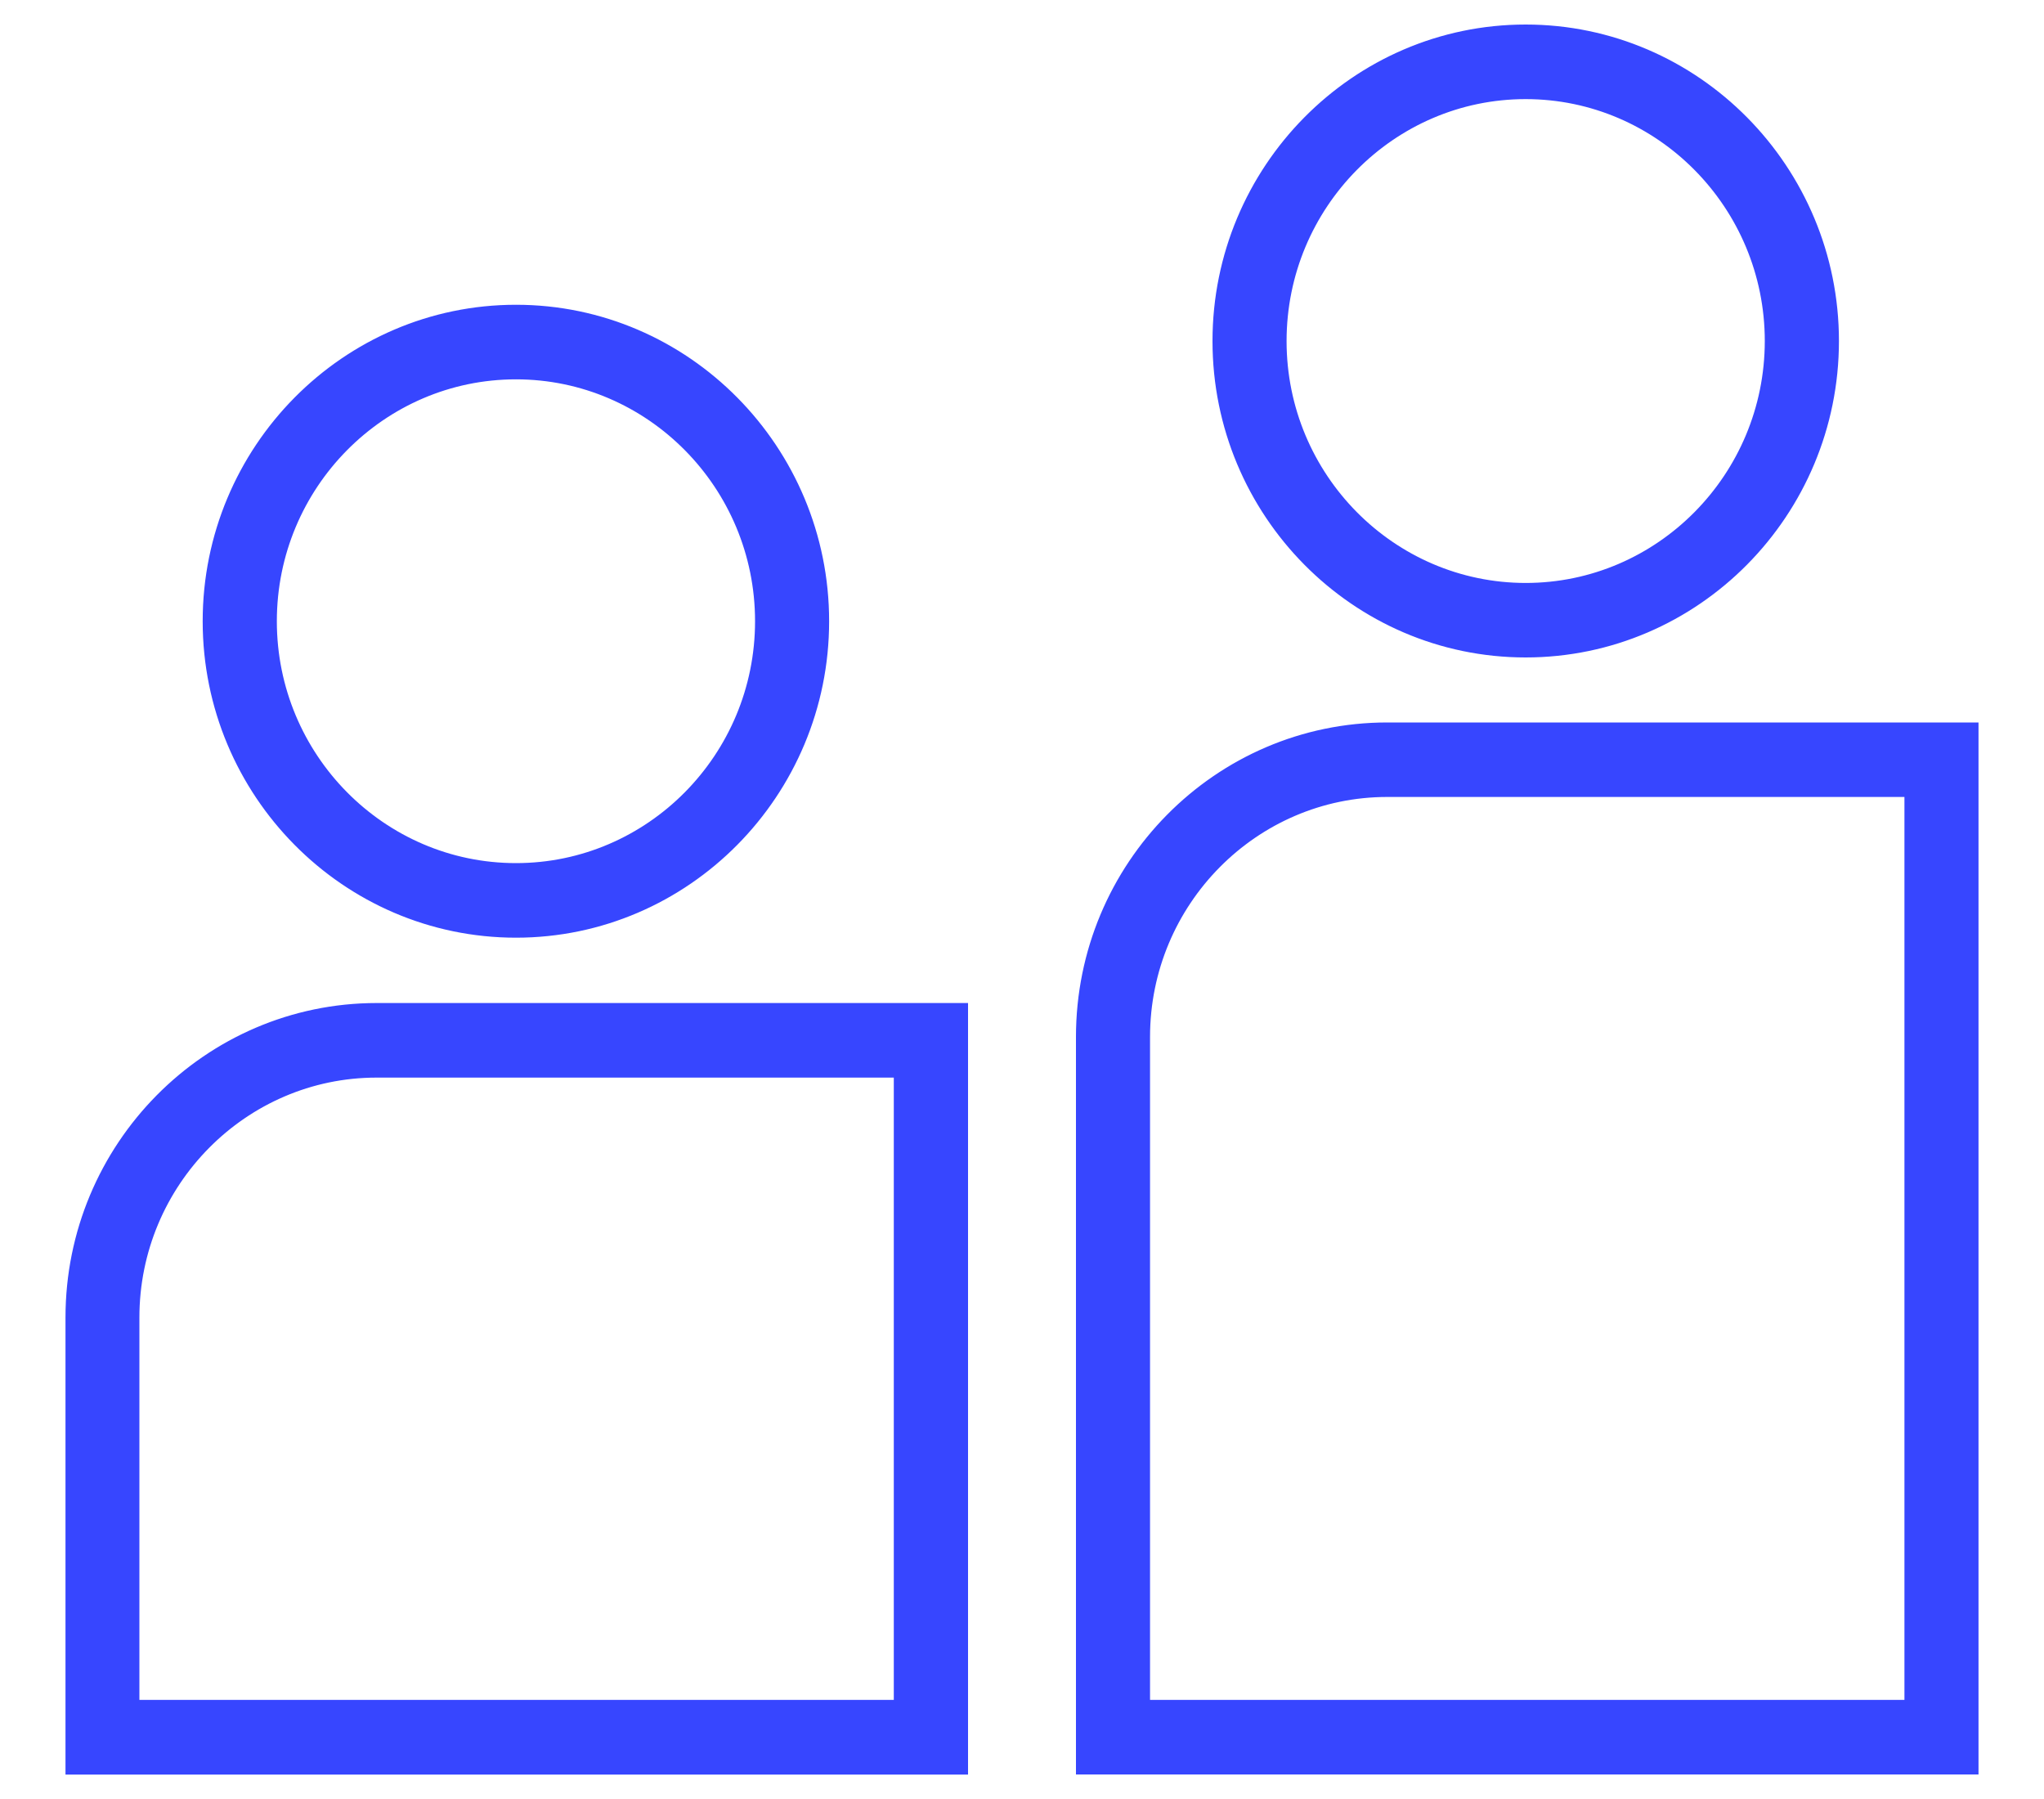
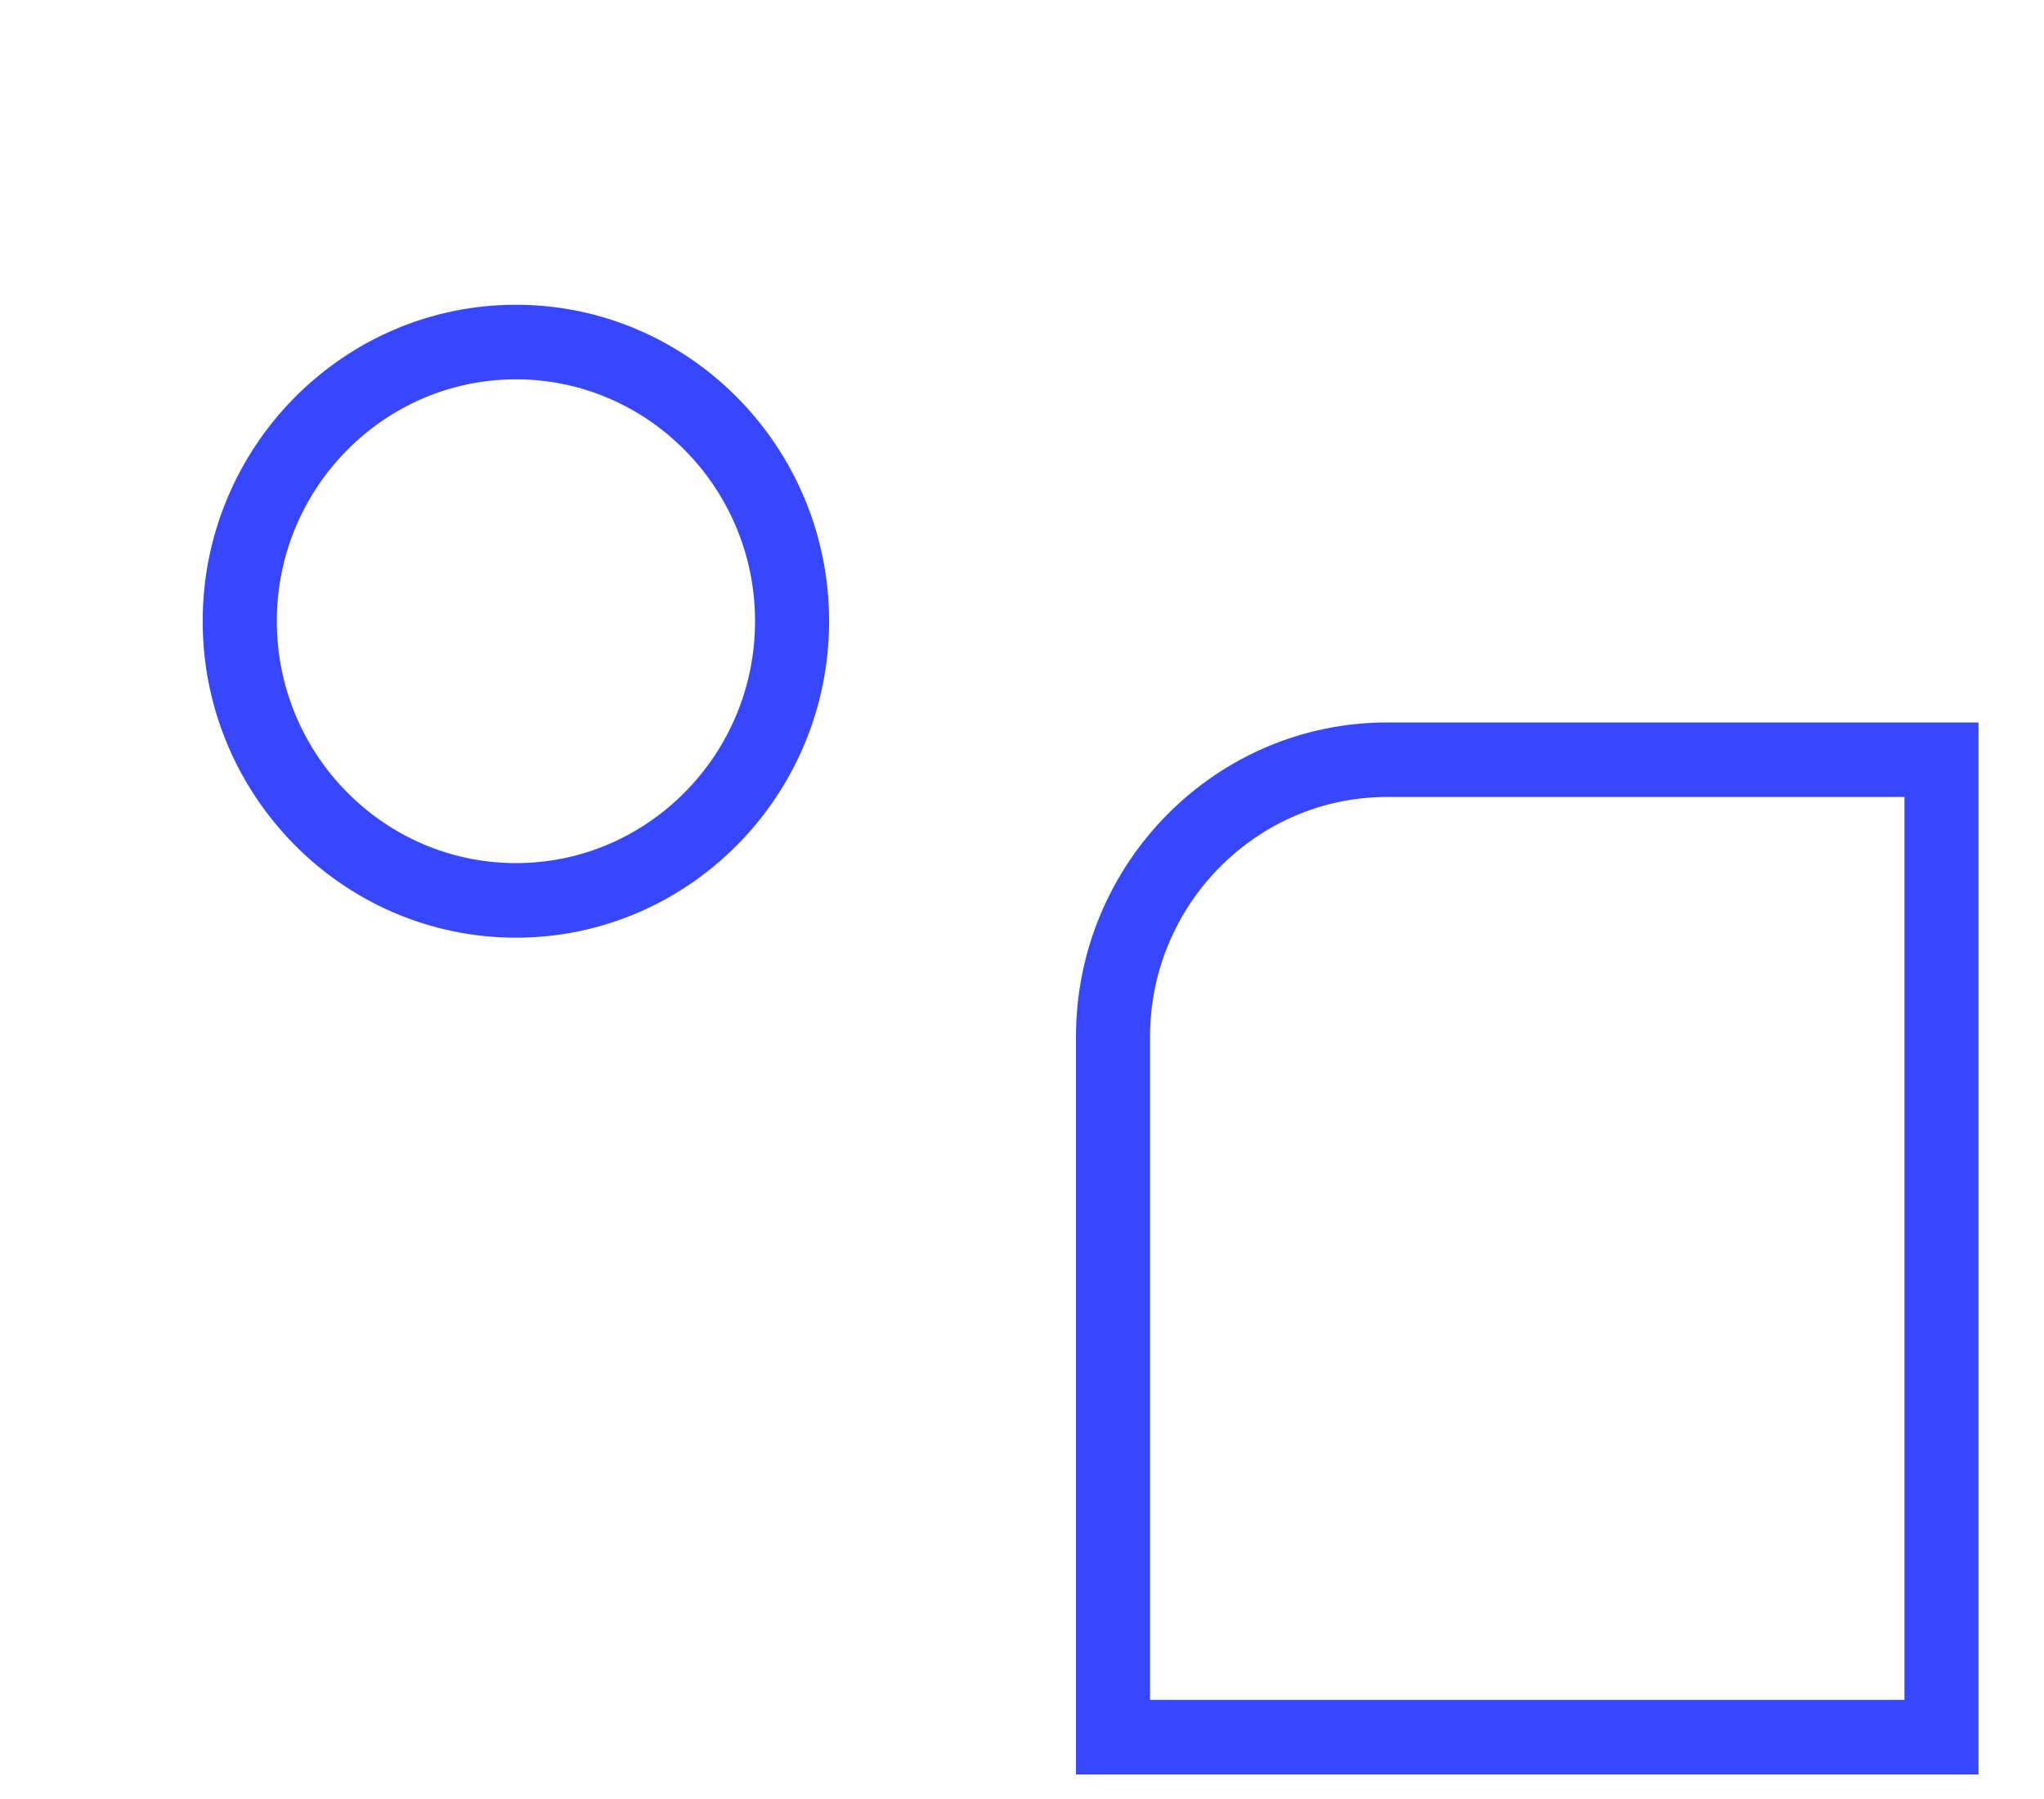
<svg xmlns="http://www.w3.org/2000/svg" aria-hidden="true" width="25" height="22" viewBox="0 0 25 22" fill="none">
  <path d="M6.311 3.827C4.253 3.827 2.579 5.52 2.579 7.597C2.579 9.674 4.253 11.367 6.311 11.367C8.368 11.367 10.041 9.674 10.041 7.597C10.041 5.52 8.368 3.827 6.311 3.827ZM6.311 4.539C7.977 4.539 9.335 5.91 9.335 7.597C9.335 9.284 7.977 10.655 6.311 10.655C4.644 10.655 3.286 9.284 3.286 7.597C3.286 5.91 4.644 4.539 6.311 4.539Z" fill="#3746FF" stroke="#3746FF" stroke-width="0.2" />
  <path d="M24.099 8.935V21.6H13.26V12.681C13.26 10.615 14.921 8.935 16.967 8.935H24.099ZM16.967 9.646C15.314 9.646 13.966 11.007 13.966 12.681V20.888H23.393V9.646H16.967Z" fill="#3746FF" stroke="#3746FF" stroke-width="0.2" />
-   <path d="M4.608 12.366C2.563 12.366 0.901 14.047 0.901 16.112V21.601H11.74V12.366H4.608ZM11.032 20.888H1.605V16.112C1.605 14.439 2.954 13.078 4.606 13.078H11.032V20.888Z" fill="#3746FF" stroke="#3746FF" stroke-width="0.2" />
-   <path d="M18.66 0.4C20.718 0.4 22.392 2.094 22.392 4.171C22.391 6.248 20.718 7.94 18.66 7.94C16.603 7.94 14.93 6.248 14.93 4.171C14.93 2.094 16.603 0.4 18.66 0.4ZM18.66 1.112C16.994 1.112 15.636 2.484 15.636 4.171C15.636 5.858 16.994 7.228 18.66 7.229C20.326 7.229 21.684 5.858 21.685 4.171C21.685 2.484 20.326 1.112 18.66 1.112Z" fill="#3746FF" stroke="#3746FF" stroke-width="0.2" />
</svg>